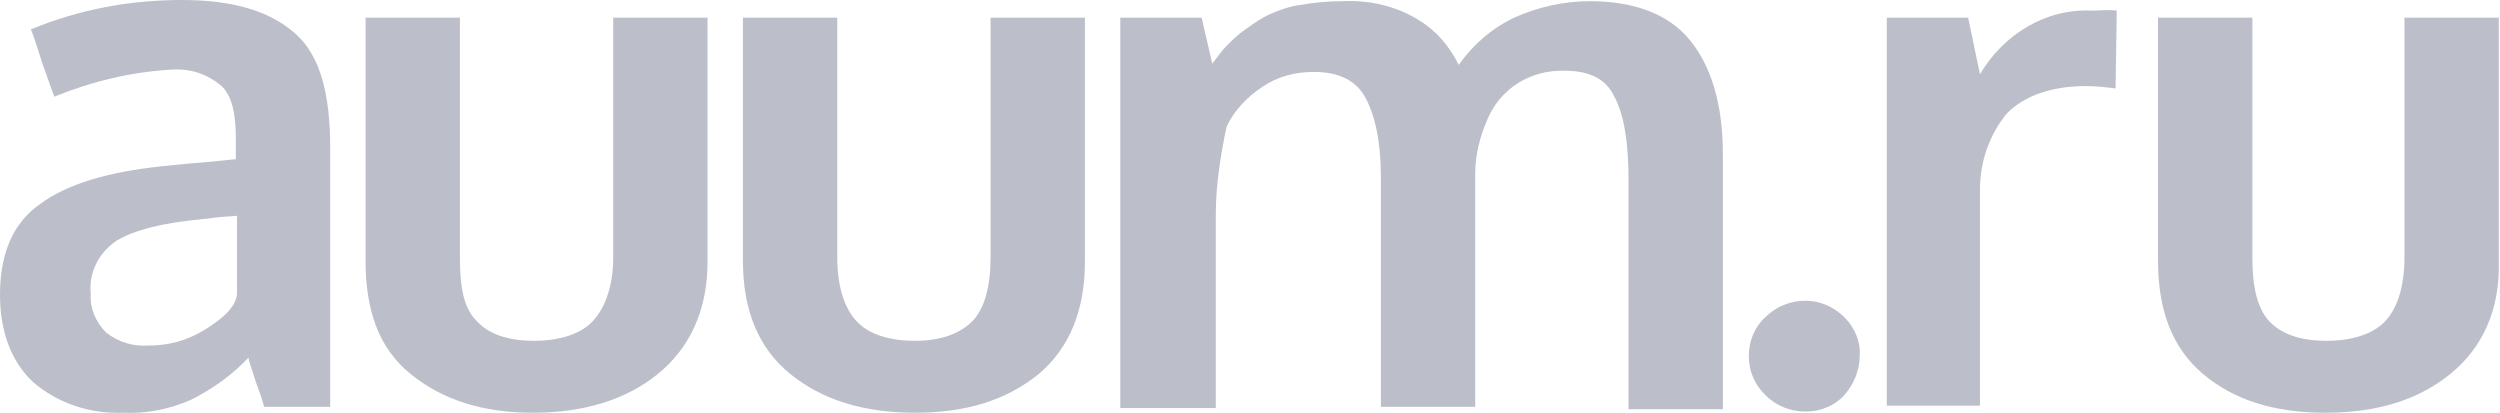
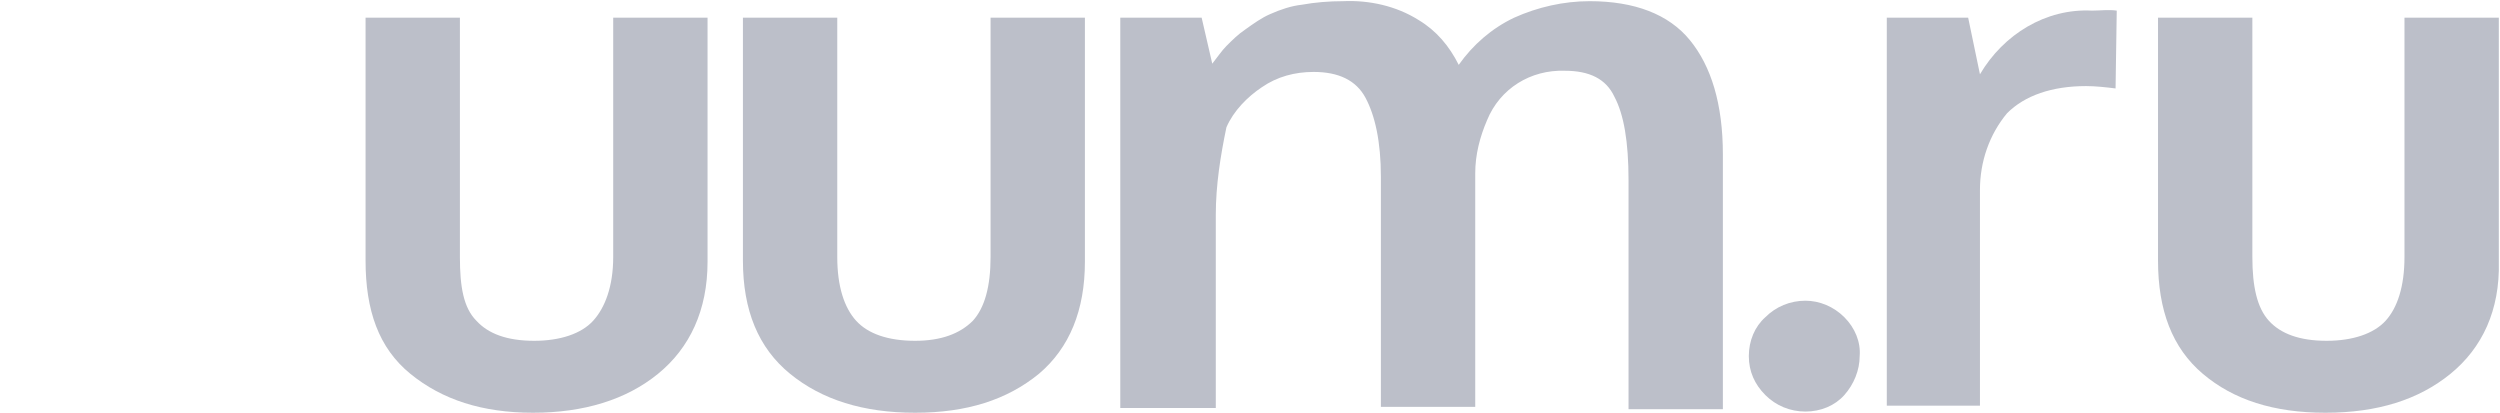
<svg xmlns="http://www.w3.org/2000/svg" version="1.1" id="Слой_1" x="0px" y="0px" viewBox="0 0 212 35" style="enable-background:new 0 0 212 35;" xml:space="preserve">
  <style type="text/css">
	.st0{fill:#BCBFC9;}
</style>
  <title>auum-ru</title>
-   <path class="st0" d="M10.4,35c-2.8,0.1-5.5-0.8-7.6-2.6C1,30.7,0,28.2,0,25c0-3.5,1.1-6.1,3.4-7.7c2.3-1.7,5.7-2.7,10.3-3.2l2-0.2  l2.3-0.2c0.9-0.1,2-0.2,2-0.2v-1.8c0-2-0.3-3.5-1.2-4.4c-1.2-1-2.6-1.5-4.2-1.4c-3.5,0.2-6.8,1-10,2.3l-1-2.8C3,3.5,2.7,2.6,2.6,2.5  C6.7,0.8,11,0,15.4,0c4.5,0,7.6,1,9.7,2.9S28,8.1,28,12.5v22h-5.6c0,0-0.2-0.8-0.7-2.1c-0.4-1.3-0.7-2-0.6-2.1  c-1.4,1.5-3.1,2.7-4.9,3.6C14.4,34.7,12.4,35.1,10.4,35z M12.6,29.3c1.7,0,3.2-0.4,4.7-1.3c1.3-0.8,2.8-1.9,2.8-3.2v-6.5l-1.4,0.1  L17,18.6c-3.2,0.3-5.6,0.9-7.1,1.8c-1.5,1-2.4,2.7-2.2,4.5c-0.1,1.2,0.4,2.4,1.3,3.3C10,29,11.3,29.4,12.6,29.3z" />
  <path class="st0" d="M55.8,31.7c-2.7,2.2-6.3,3.3-10.6,3.3s-7.7-1.1-10.4-3.3c-2.7-2.2-3.8-5.4-3.8-9.6V1.5h8v20.3  c0,2.5,0.3,4.3,1.4,5.4c1,1.1,2.6,1.7,4.9,1.7c2.2,0,4-0.6,5-1.7c1-1.1,1.7-2.9,1.7-5.4V1.5h8v20.7C60,26.3,58.5,29.5,55.8,31.7z" />
  <path class="st0" d="M88.1,31.7c-2.7,2.2-6.1,3.3-10.5,3.3s-7.9-1.1-10.6-3.3c-2.7-2.2-4-5.4-4-9.6V1.5h8v20.3  c0,2.5,0.6,4.3,1.6,5.4c1,1.1,2.7,1.7,5,1.7c2.2,0,3.8-0.6,4.9-1.7c1-1.1,1.5-2.9,1.5-5.4V1.5h8v20.7C92,26.3,90.7,29.5,88.1,31.7z" />
  <path class="st0" d="M95,34.5v-33h6.9l0.9,3.9c0.4-0.5,0.8-1.1,1.2-1.5c0.5-0.5,1-1,1.6-1.4c0.7-0.5,1.4-1,2.1-1.3  c0.9-0.4,1.8-0.7,2.7-0.8c1.1-0.2,2.3-0.3,3.5-0.3c2.2-0.1,4.5,0.4,6.4,1.6c1.5,0.9,2.6,2.2,3.4,3.8c1.2-1.7,2.8-3.1,4.7-4  c2-0.9,4.2-1.4,6.4-1.4c3.8,0,6.7,1.1,8.5,3.3c1.8,2.2,2.8,5.4,2.8,9.7v21.6h-8V15.3c0-3.3-0.4-5.6-1.2-7.1  c-0.7-1.5-2.1-2.2-4.2-2.2c-2.9-0.1-5.5,1.5-6.6,4.2c-0.6,1.4-1,2.9-1,4.5v19.8h-8V15c0-3-0.5-5.2-1.3-6.7c-0.8-1.5-2.3-2.2-4.4-2.2  c-1.6,0-3.1,0.4-4.4,1.3c-1.2,0.8-2.4,2-3,3.4c-0.5,2.4-0.9,4.9-0.9,7.4v16.4H95z" />
  <path class="st0" d="M153.1,34.9c-1.3,0-2.5-0.5-3.4-1.4c-0.9-0.9-1.4-2-1.4-3.3c0-1.3,0.5-2.5,1.4-3.3c0.9-0.9,2.1-1.4,3.4-1.4  c1.2,0,2.4,0.5,3.3,1.4c0.9,0.9,1.4,2.1,1.3,3.3c0,1.2-0.5,2.4-1.3,3.3C155.6,34.4,154.4,34.9,153.1,34.9z" />
  <path class="st0" d="M160,34.5v-33h6.9l1,4.8c2-3.4,5.6-5.6,9.5-5.4c0.7,0,1.4-0.1,2.1,0l-0.1,6.6c-0.8-0.1-1.7-0.2-2.5-0.2  c-2.9,0-5.2,0.8-6.7,2.3c-1.5,1.8-2.3,4.1-2.3,6.5v18.3H160z" />
  <path class="st0" d="M207.8,31.7c-2.7,2.2-6.2,3.3-10.6,3.3c-4.4,0-7.8-1.1-10.4-3.3c-2.6-2.2-3.8-5.4-3.8-9.6V1.5h8v20.3  c0,2.5,0.4,4.3,1.4,5.4c1,1.1,2.6,1.7,4.9,1.7c2.2,0,4-0.6,5-1.7c1-1.1,1.6-2.9,1.6-5.4V1.5h8v20.7C212,26.3,210.5,29.5,207.8,31.7z  " />
</svg>